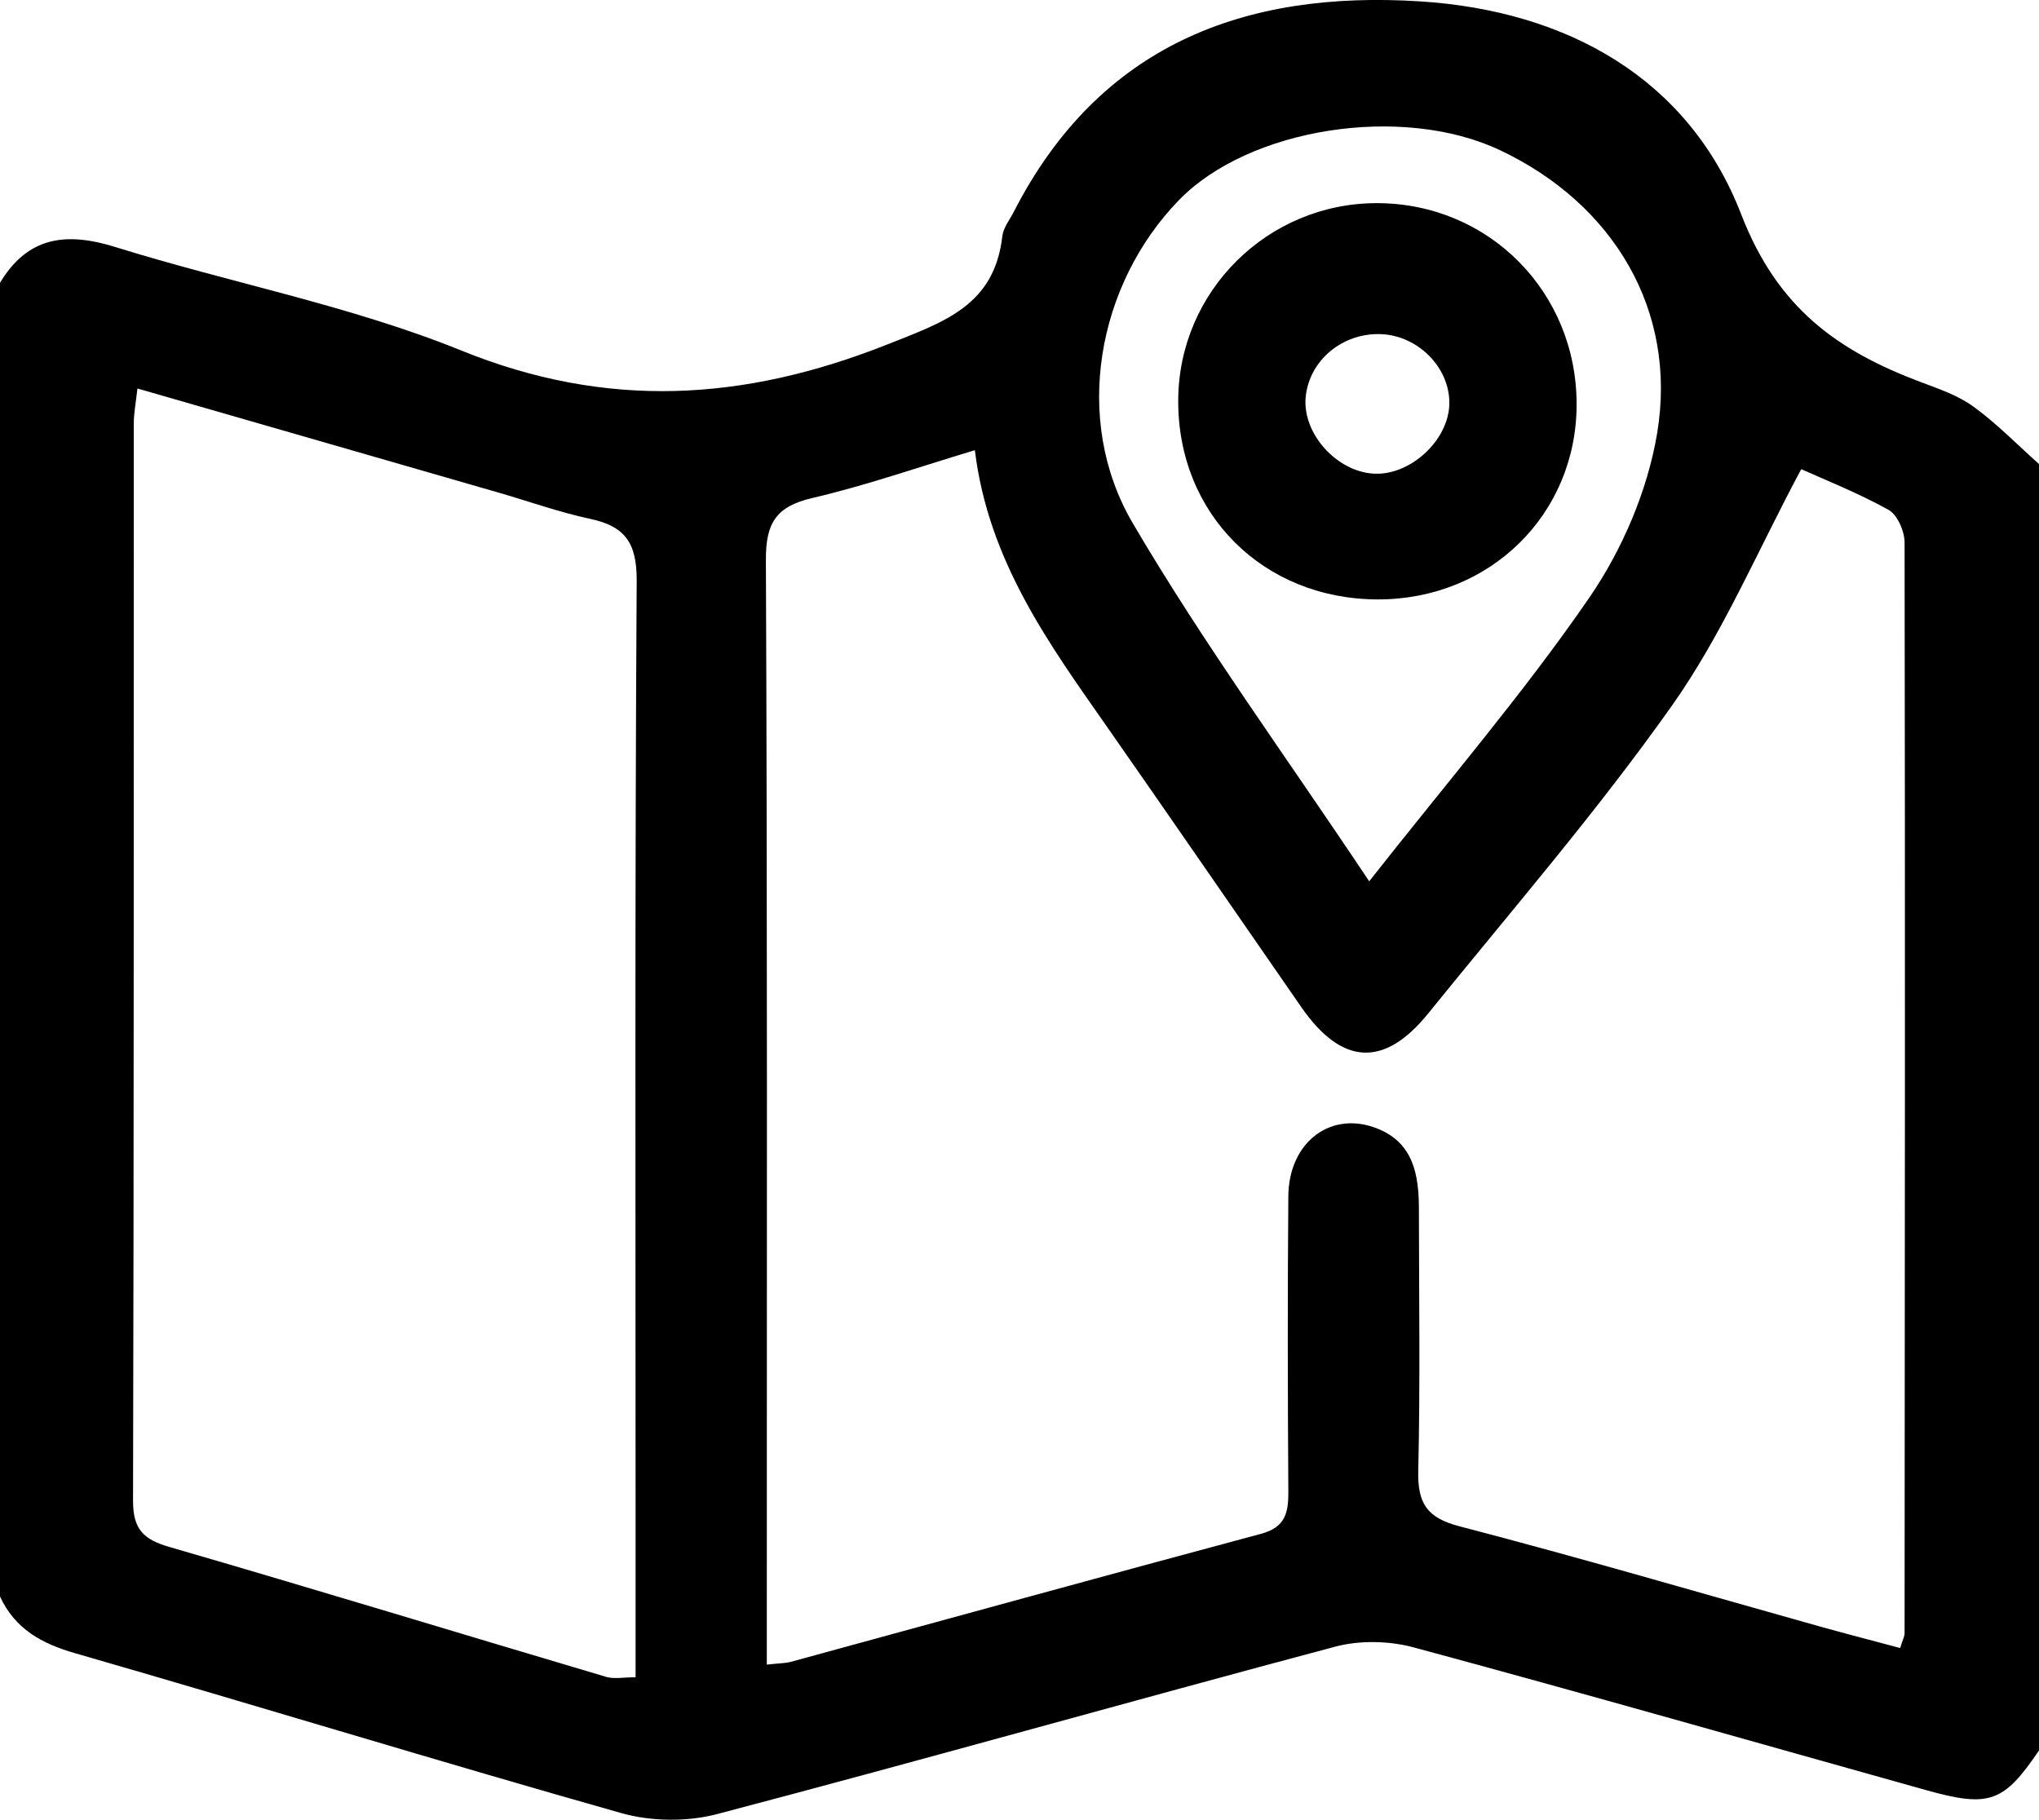
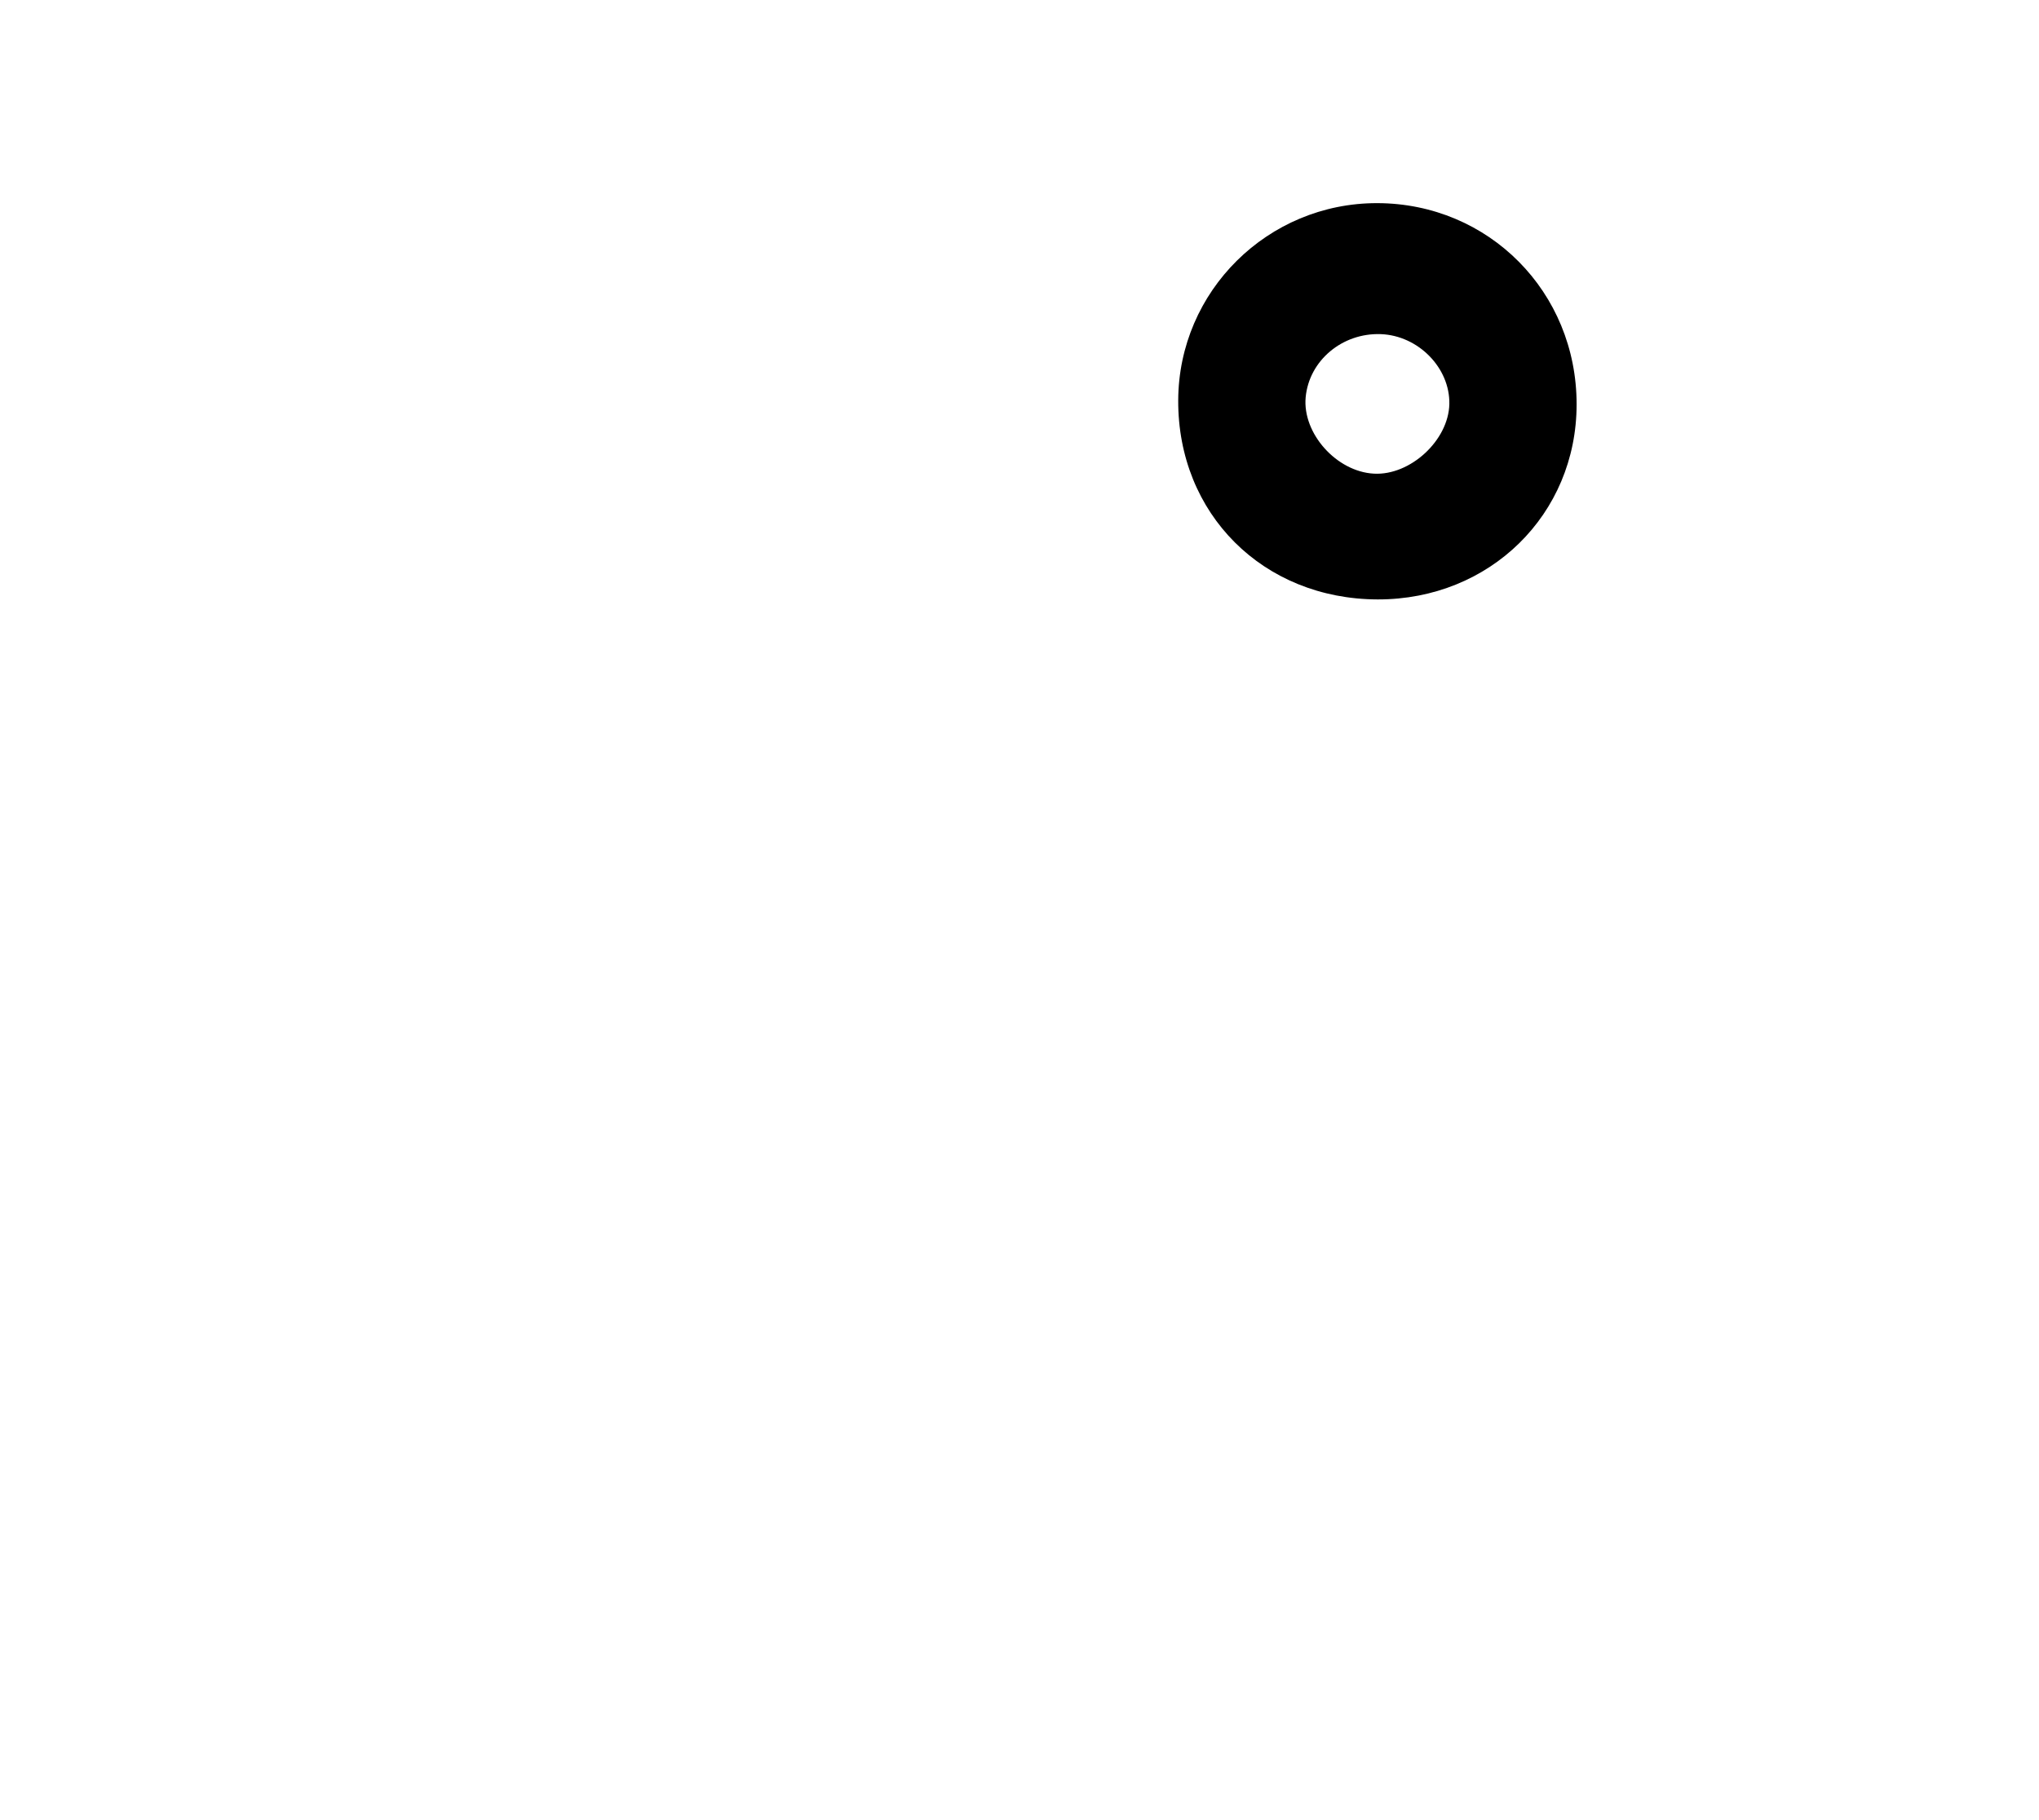
<svg xmlns="http://www.w3.org/2000/svg" version="1.2" baseProfile="tiny" id="Layer_1" x="0px" y="0px" width="22.238px" height="19.851px" viewBox="0 0 22.238 19.851" xml:space="preserve">
  <g>
-     <path fill-rule="evenodd" d="M22.238,5.062c0,4.678,0,9.356,0,14.034c-0.387,0.569-0.541,0.625-1.232,0.432   c-1.862-0.521-3.722-1.053-5.588-1.557c-0.268-0.072-0.588-0.079-0.855-0.008c-2.25,0.599-4.489,1.234-6.74,1.826   c-0.329,0.087-0.723,0.082-1.05-0.011c-1.987-0.562-3.962-1.169-5.946-1.741C0.455,17.931,0.164,17.771,0,17.416   c0-4.777,0-9.555,0-14.331c0.305-0.507,0.724-0.557,1.262-0.389c1.252,0.39,2.558,0.637,3.767,1.127   c1.593,0.646,3.082,0.554,4.645-0.064c0.628-0.249,1.172-0.426,1.258-1.185c0.011-0.092,0.082-0.178,0.126-0.266   c0.932-1.816,2.511-2.416,4.431-2.293c1.596,0.102,2.926,0.836,3.501,2.323c0.396,1.024,1.05,1.487,1.953,1.828   c0.199,0.075,0.41,0.146,0.579,0.269C21.778,4.621,22.001,4.851,22.238,5.062z M8.363,18.159c0.133-0.015,0.2-0.014,0.261-0.03   c1.709-0.466,3.416-0.938,5.126-1.396c0.276-0.073,0.303-0.238,0.301-0.473c-0.007-1.07-0.009-2.141,0-3.211   c0.005-0.599,0.476-0.945,0.985-0.732c0.379,0.158,0.438,0.502,0.439,0.862c0.001,0.955,0.015,1.91-0.007,2.864   c-0.008,0.354,0.091,0.515,0.453,0.608c1.317,0.343,2.624,0.727,3.934,1.094c0.29,0.081,0.582,0.156,0.869,0.233   c0.03-0.097,0.048-0.128,0.048-0.159c0.003-3.967,0.007-7.935,0-11.901c0-0.123-0.079-0.304-0.176-0.357   c-0.34-0.188-0.705-0.332-0.951-0.443c-0.479,0.893-0.855,1.793-1.405,2.572c-0.824,1.167-1.764,2.253-2.664,3.366   c-0.481,0.595-0.944,0.565-1.384-0.07c-0.703-1.014-1.401-2.03-2.107-3.041c-0.64-0.916-1.304-1.819-1.453-3.034   c-0.621,0.187-1.19,0.386-1.774,0.522C8.466,5.525,8.351,5.704,8.353,6.108c0.017,3.853,0.01,7.704,0.01,11.557   C8.363,17.811,8.363,17.956,8.363,18.159z M1.499,4.238C1.481,4.398,1.459,4.51,1.459,4.621c-0.001,3.917,0.002,7.835-0.008,11.753   c0,0.311,0.116,0.421,0.398,0.502c1.591,0.462,3.175,0.946,4.763,1.417c0.086,0.025,0.186,0.004,0.32,0.004c0-0.575,0-1.133,0-1.69   c0-3.424-0.009-6.849,0.012-10.272C6.946,5.922,6.817,5.741,6.436,5.66C6.1,5.588,5.773,5.471,5.442,5.375   C4.138,4.999,2.833,4.623,1.499,4.238z M14.933,9.614c0.855-1.088,1.684-2.052,2.399-3.092c0.361-0.525,0.638-1.172,0.742-1.799   c0.222-1.341-0.482-2.502-1.713-3.084c-1.068-0.506-2.74-0.245-3.506,0.547c-0.887,0.916-1.164,2.391-0.501,3.521   C13.125,7.021,14.029,8.257,14.933,9.614z" />
    <path fill-rule="evenodd" d="M17.195,4.411c0,1.201-0.947,2.13-2.169,2.128c-1.25-0.003-2.182-0.933-2.176-2.173   c0.005-1.19,0.977-2.152,2.17-2.15C16.237,2.218,17.196,3.185,17.195,4.411z M14.984,5.167c0.397,0.022,0.814-0.363,0.823-0.759   c0.008-0.395-0.339-0.748-0.748-0.763c-0.42-0.015-0.781,0.288-0.819,0.688C14.203,4.727,14.576,5.145,14.984,5.167z" />
  </g>
</svg>